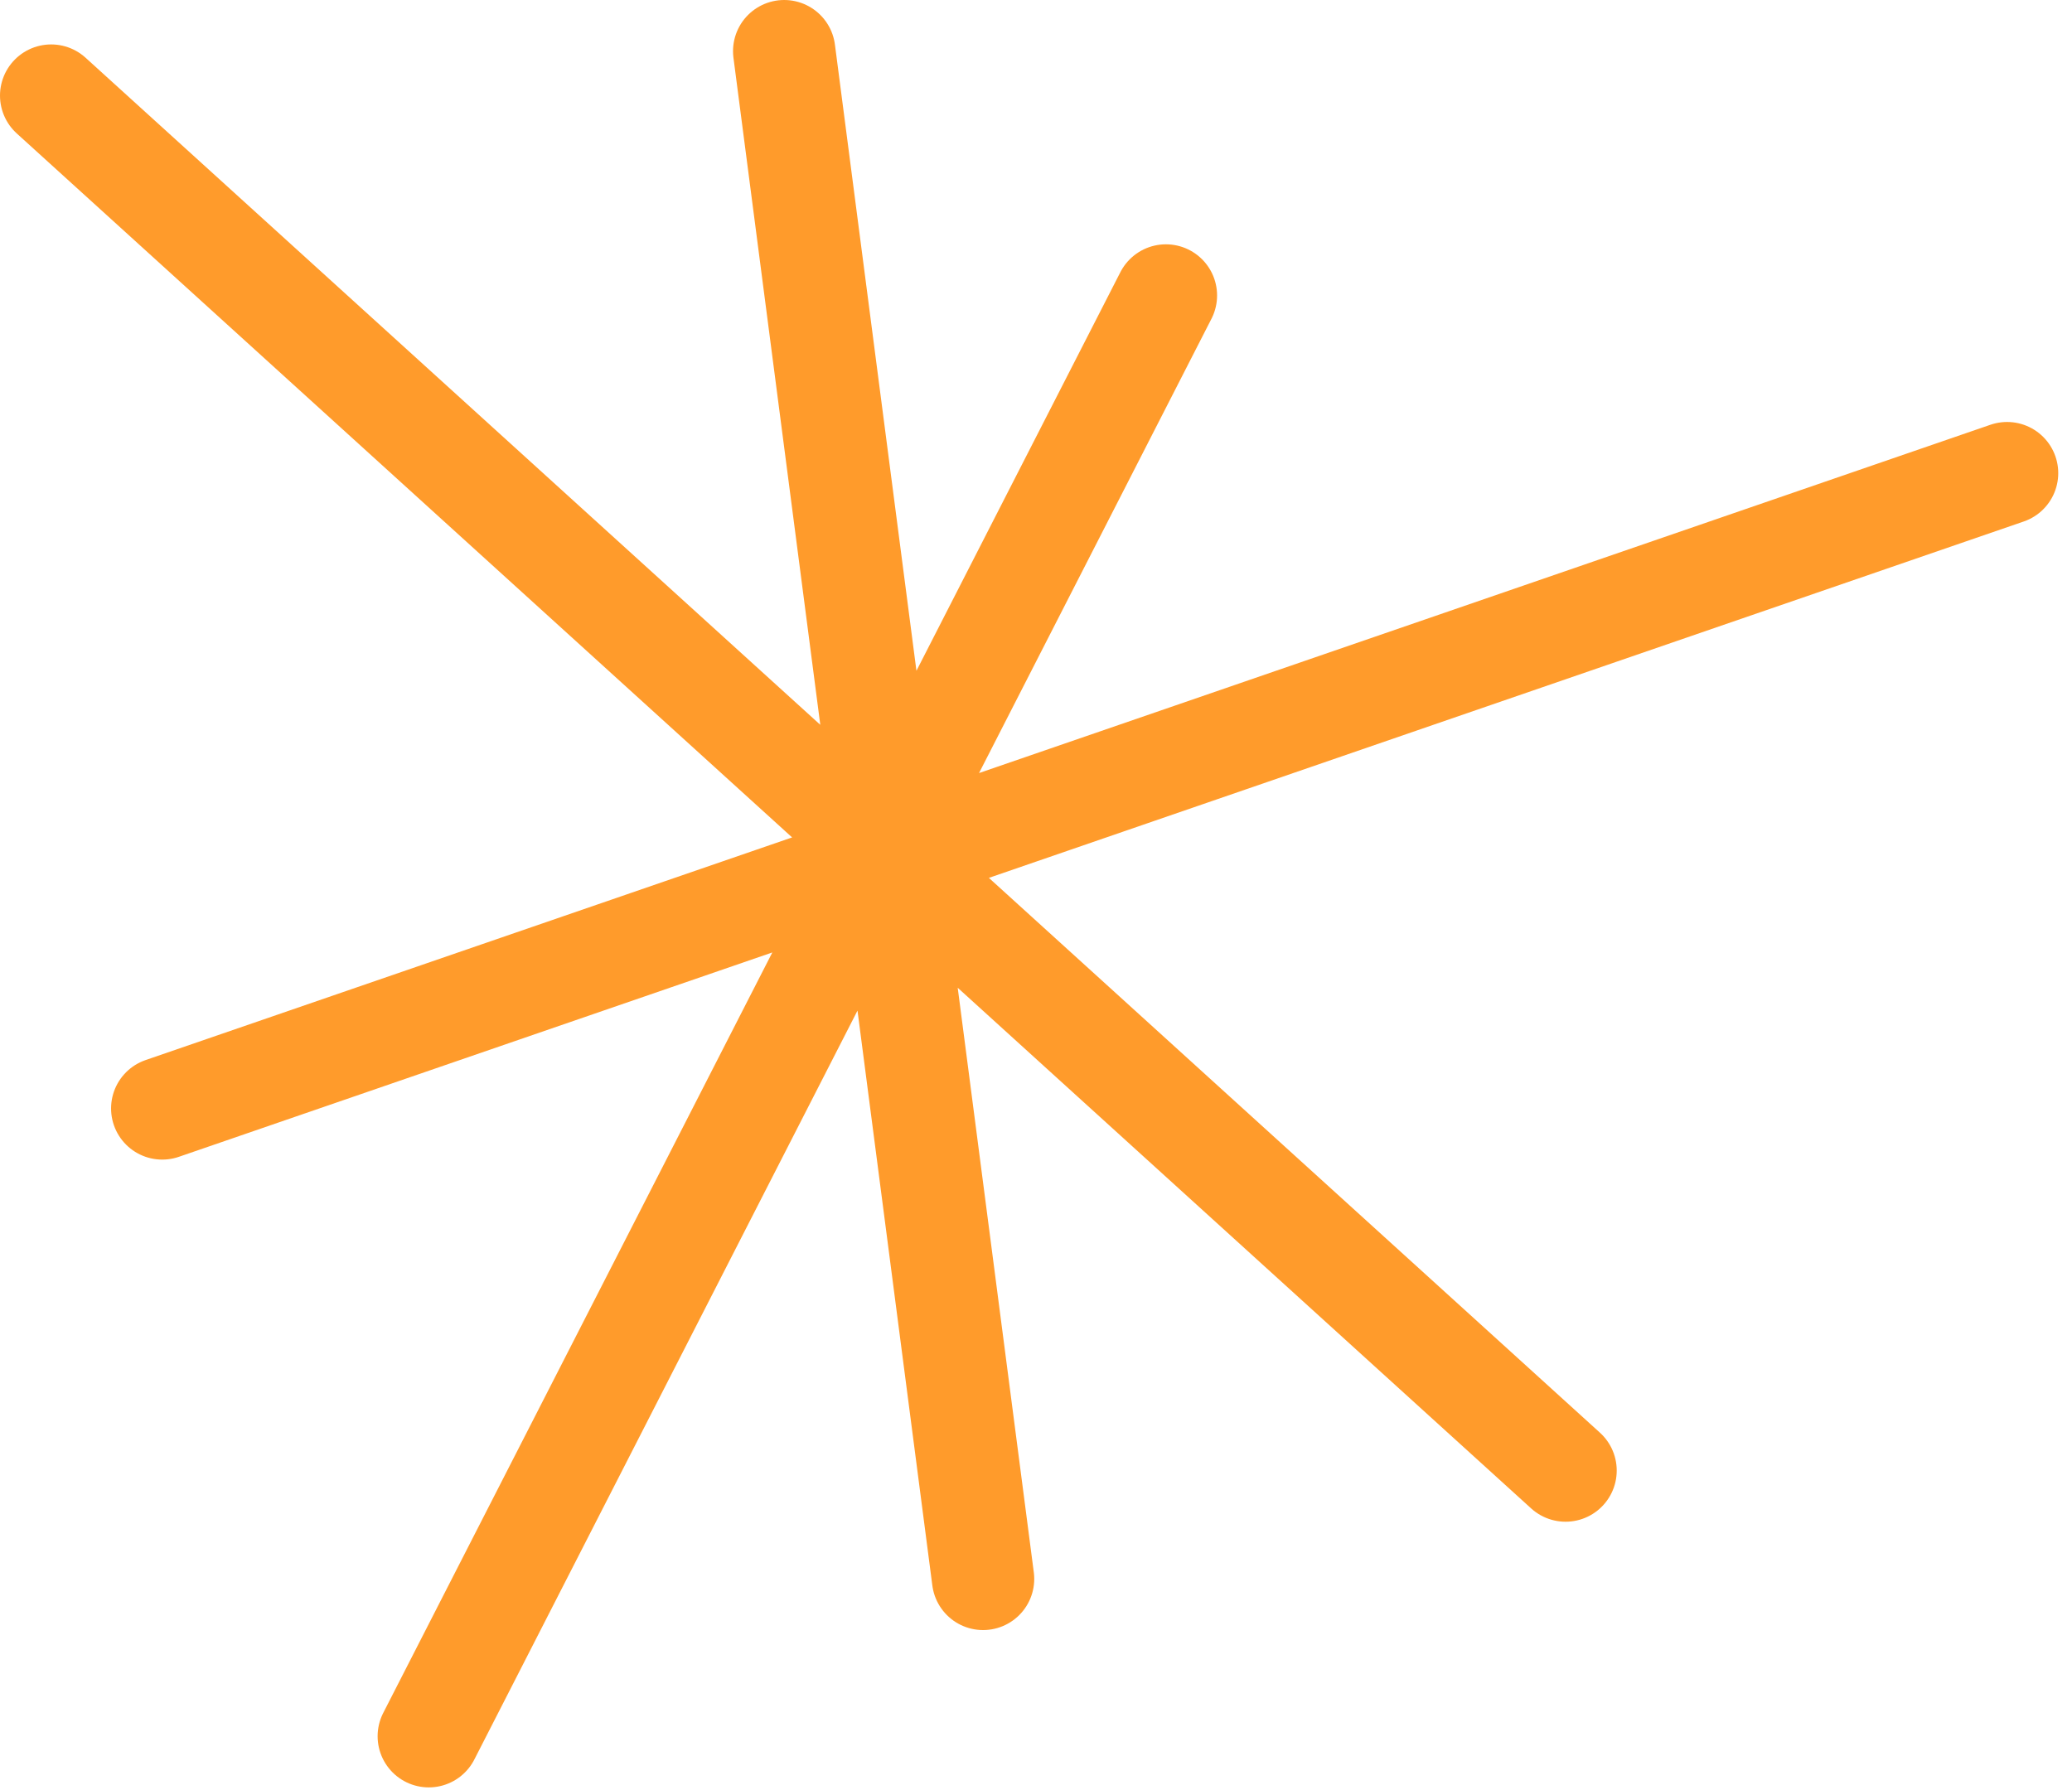
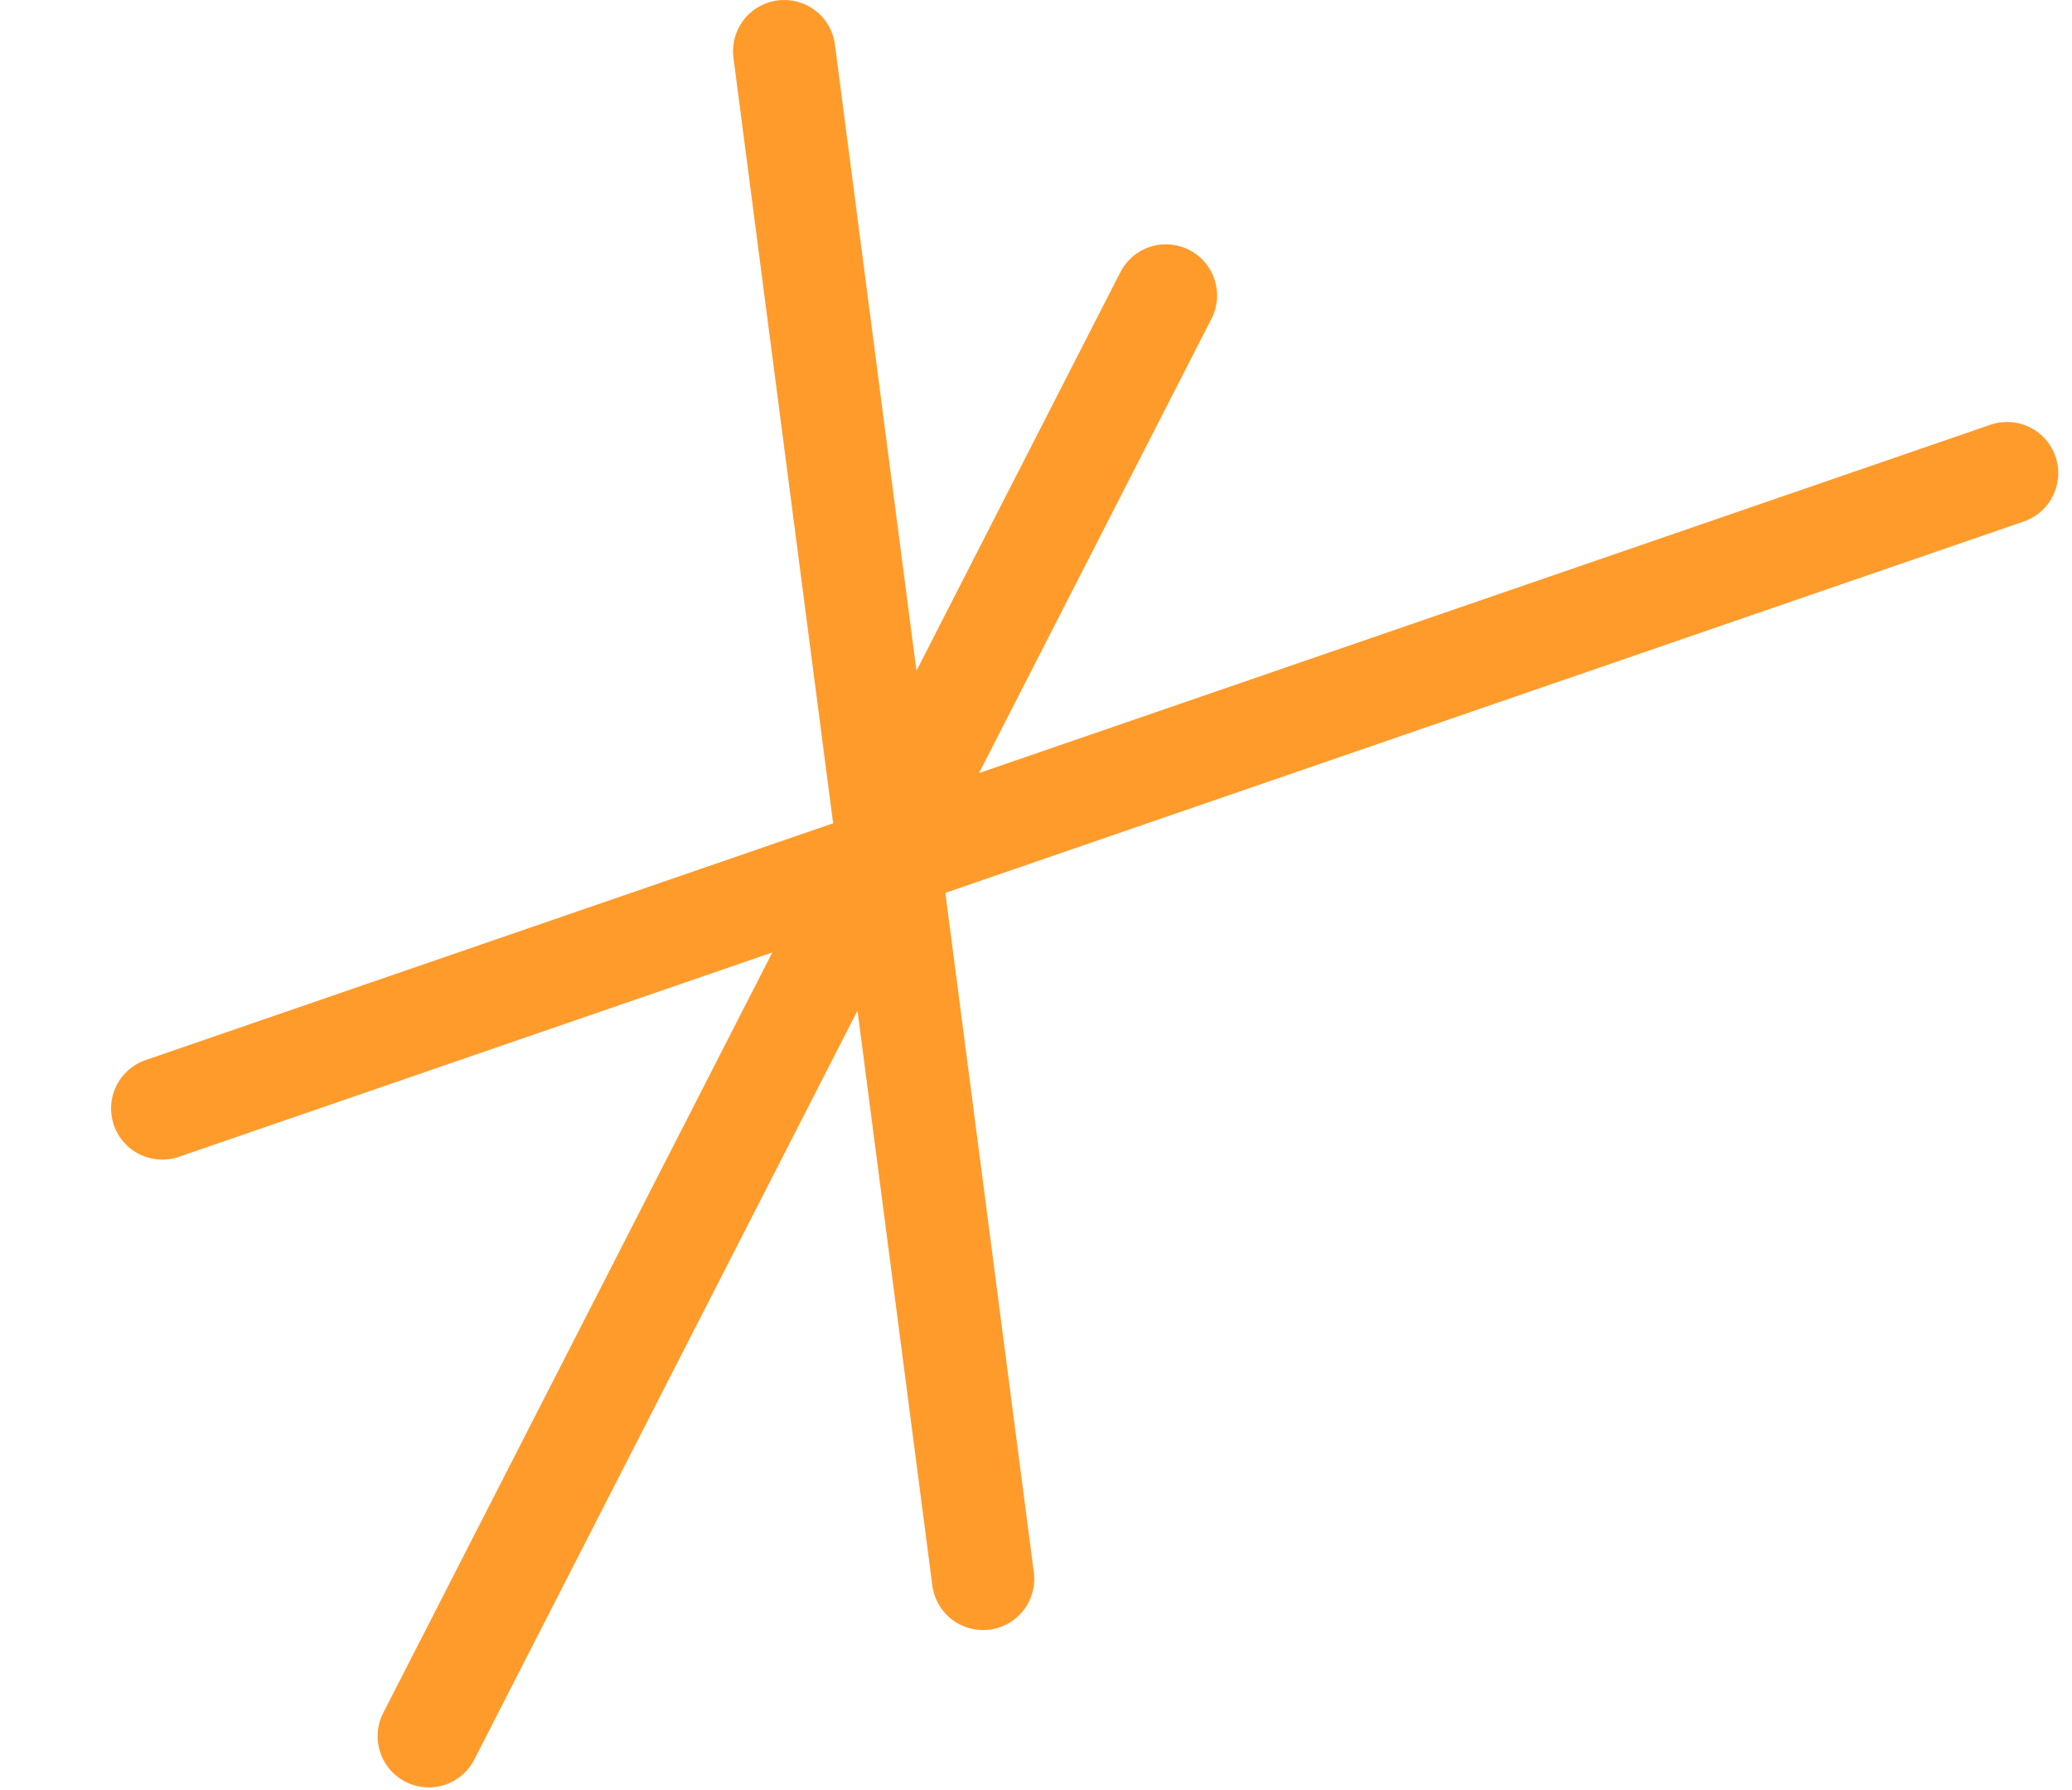
<svg xmlns="http://www.w3.org/2000/svg" fill="none" height="100%" overflow="visible" preserveAspectRatio="none" style="display: block;" viewBox="0 0 81 70" width="100%">
-   <path d="M2 3.737L61.202 57.495M30.656 2L38.431 61.731M45.579 11.552L16.762 67.882M78.462 18.498L6.342 43.337" id="Vector" stroke="#FF9B2B" stroke-linecap="round" stroke-width="4" />
+   <path d="M2 3.737M30.656 2L38.431 61.731M45.579 11.552L16.762 67.882M78.462 18.498L6.342 43.337" id="Vector" stroke="#FF9B2B" stroke-linecap="round" stroke-width="4" />
</svg>